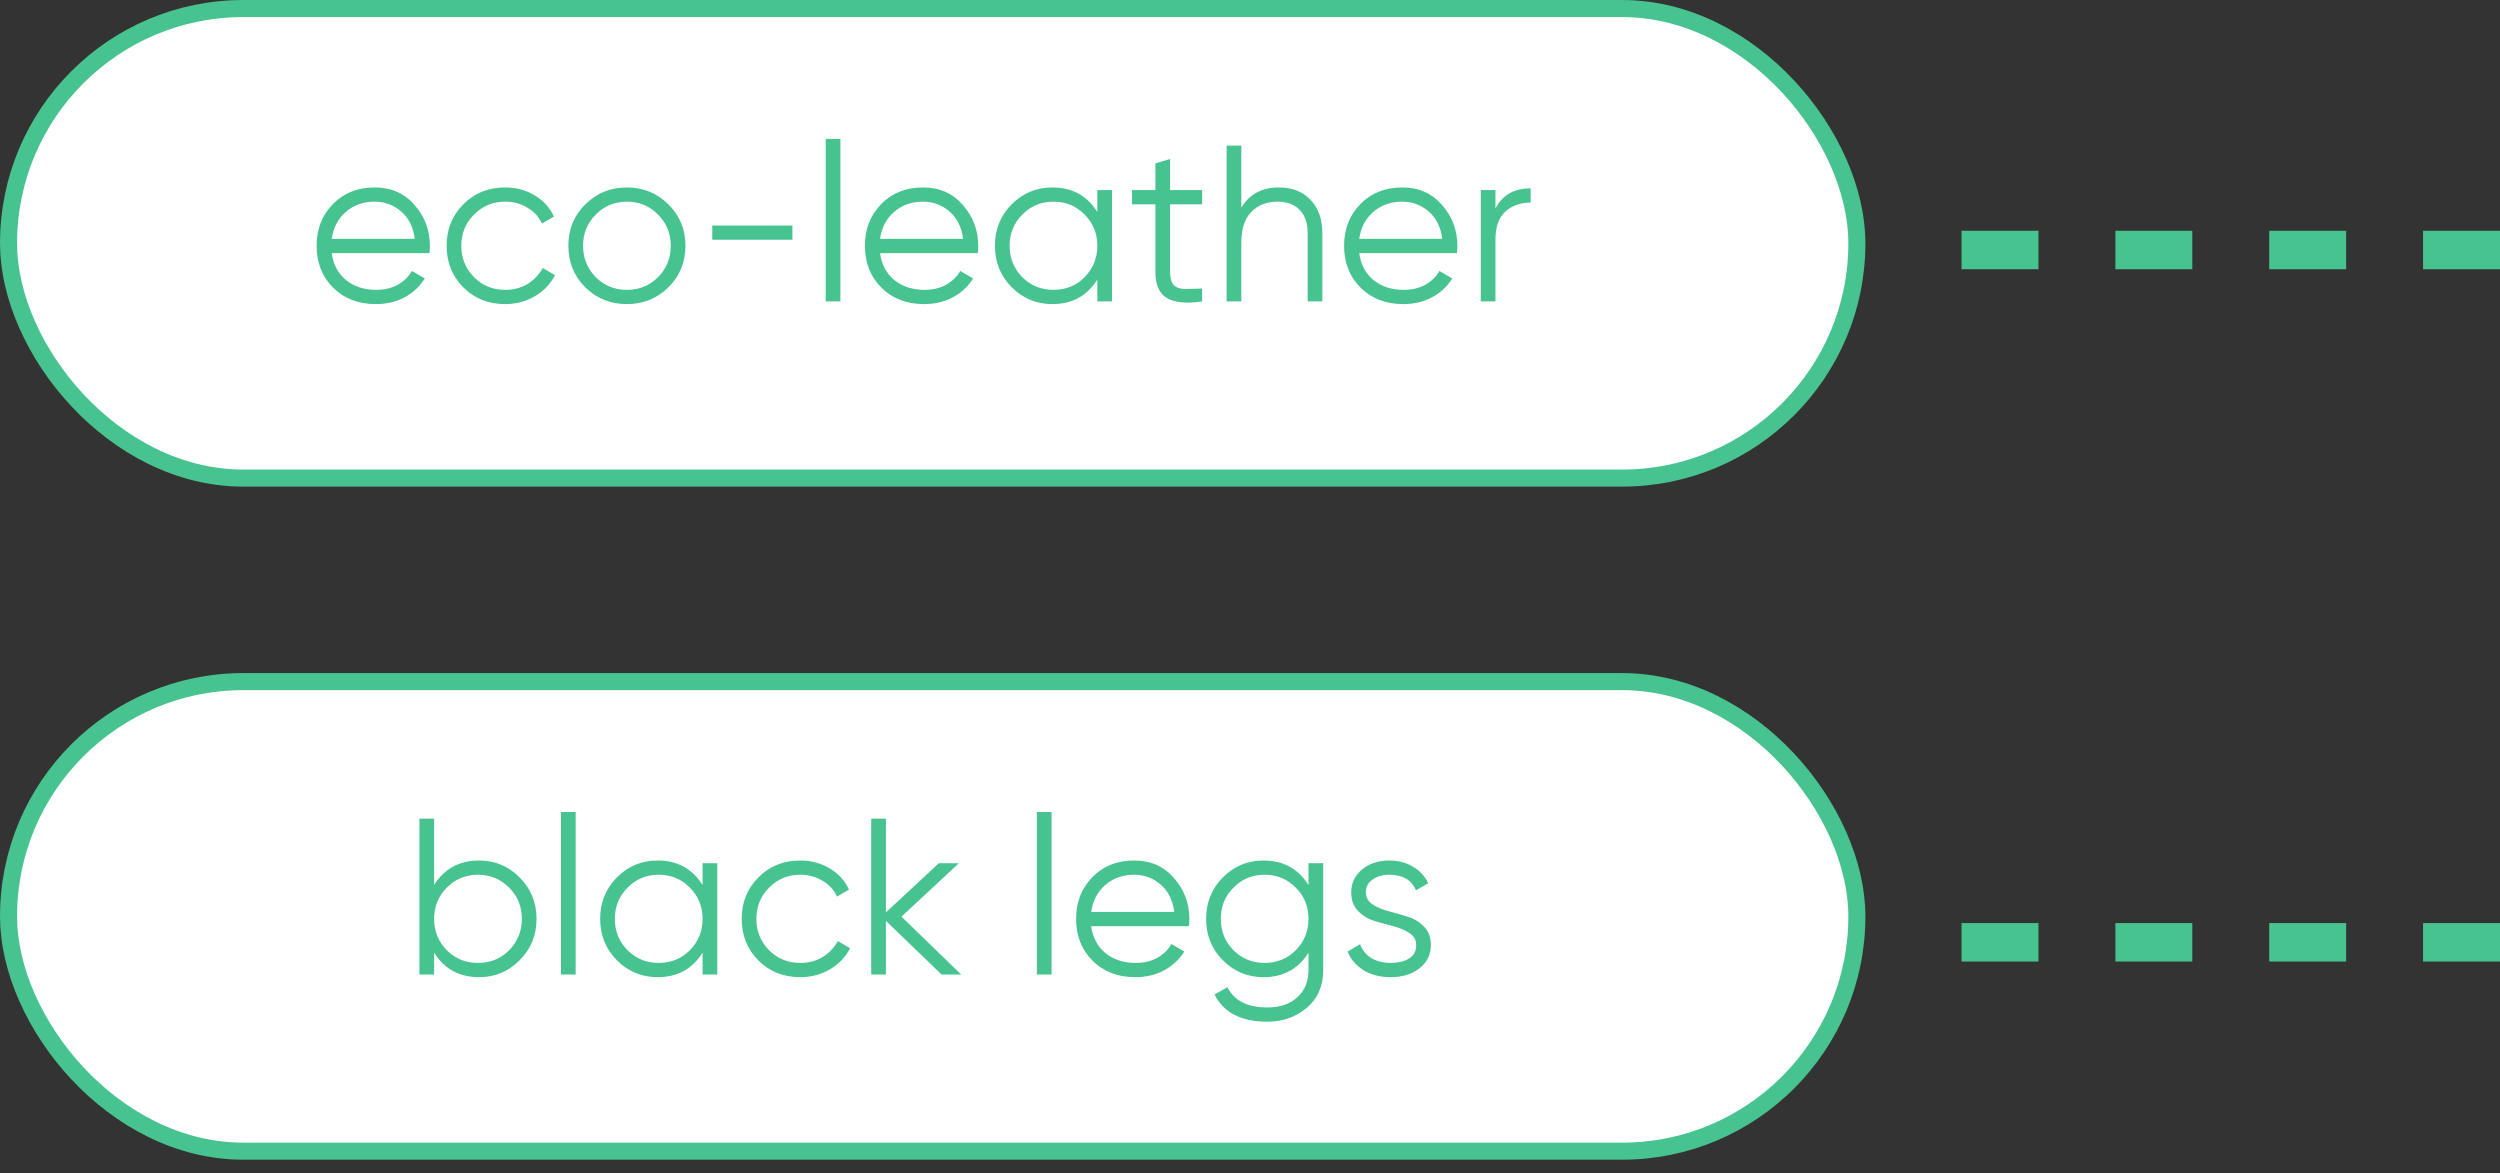
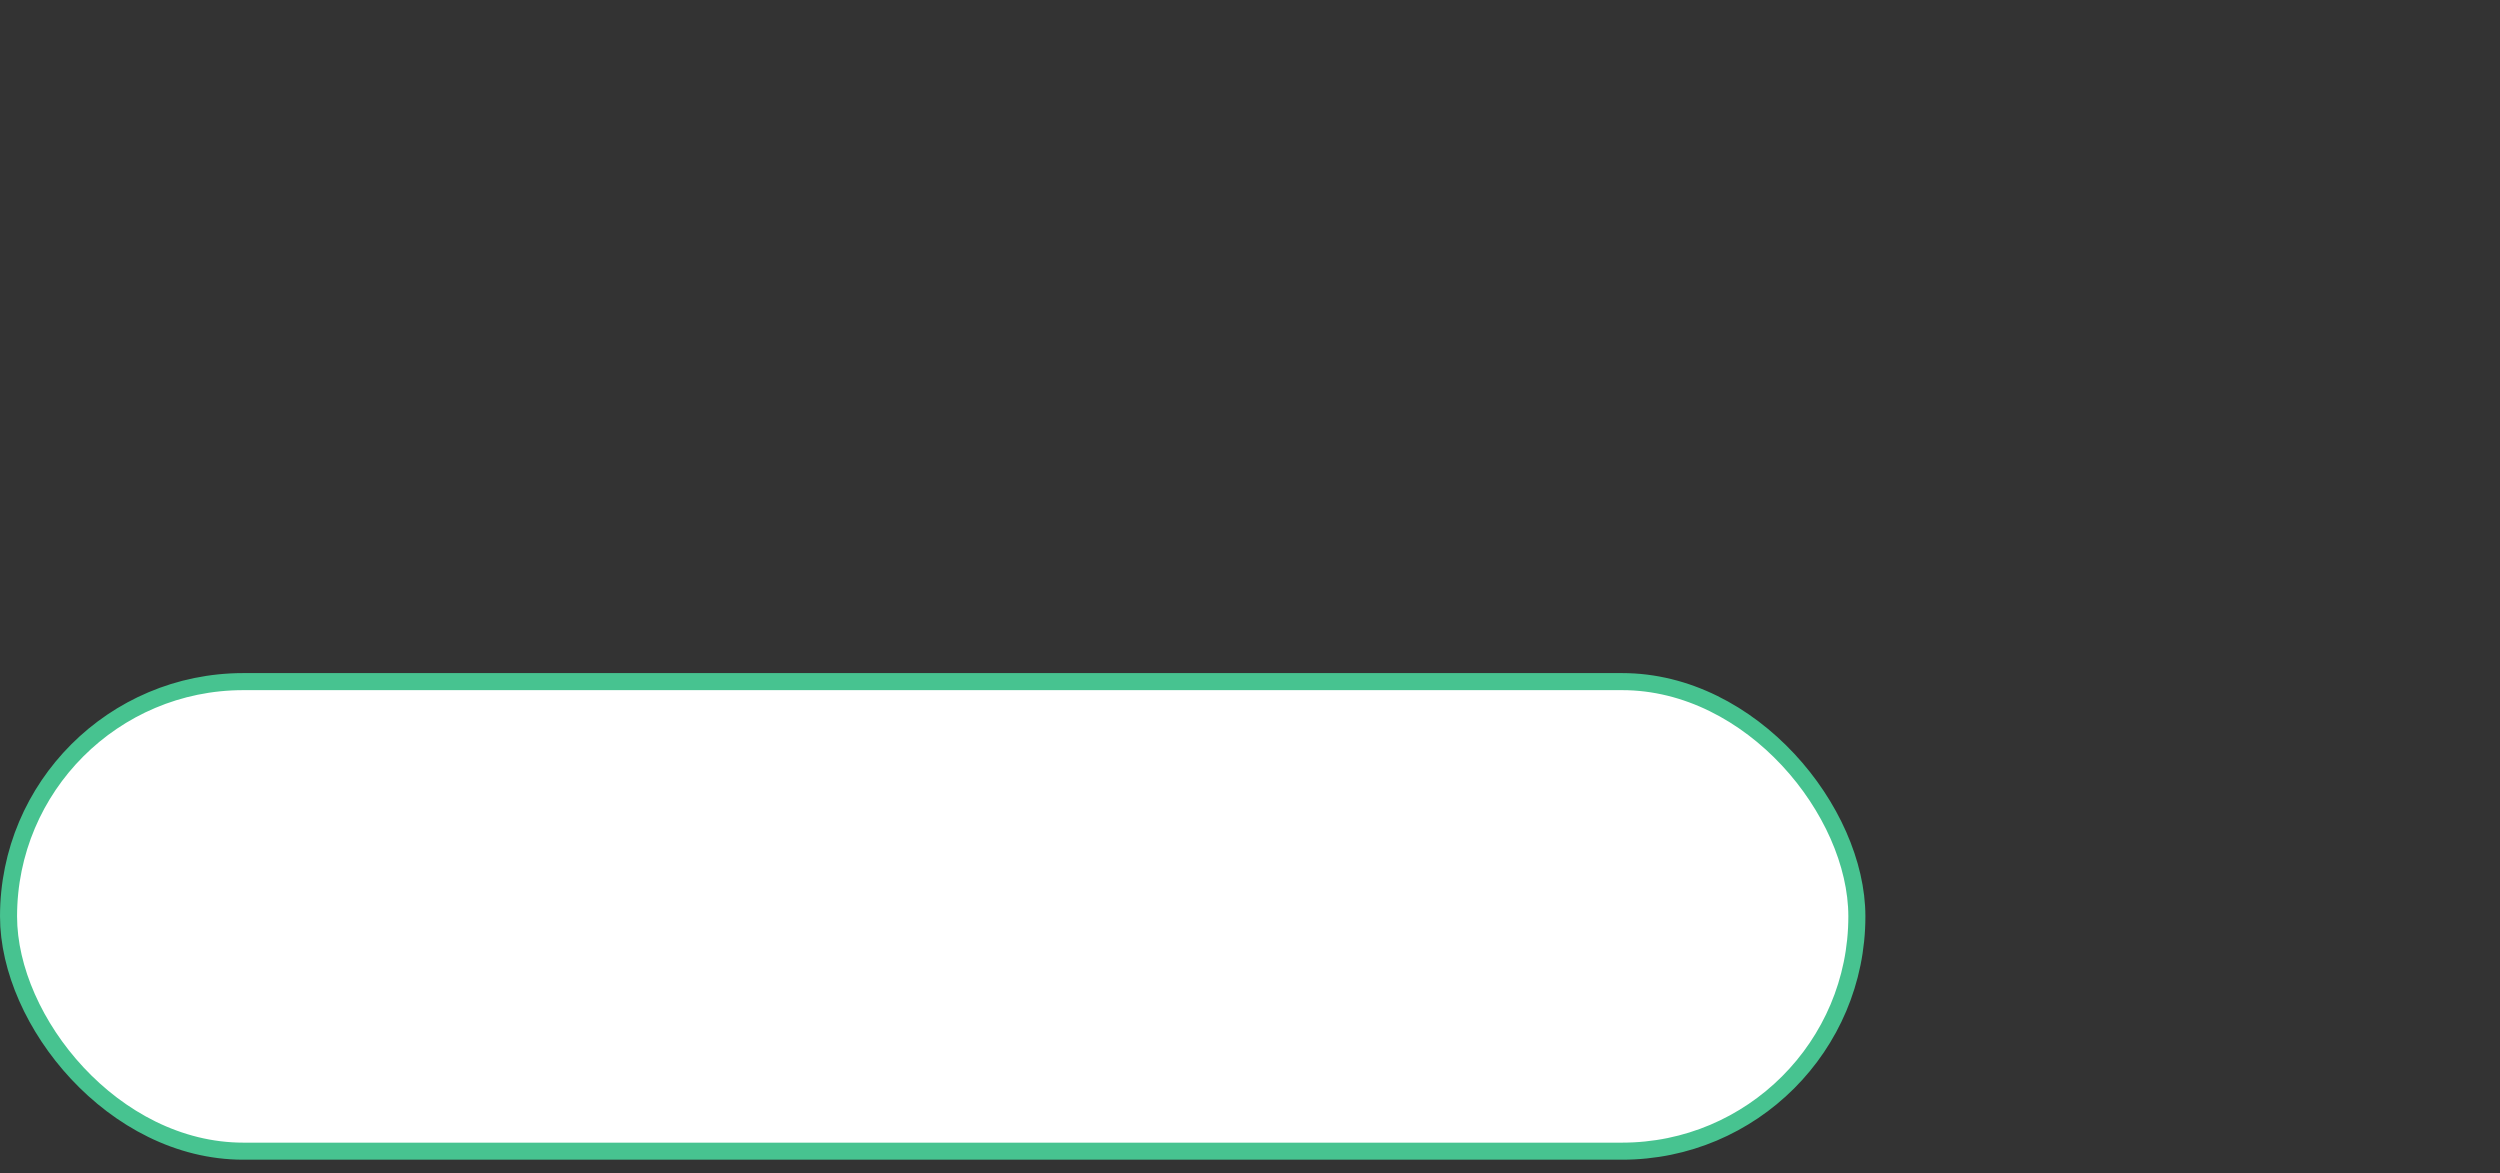
<svg xmlns="http://www.w3.org/2000/svg" width="130" height="61" viewBox="0 0 130 61" fill="none">
  <rect x="0" y="0" width="130" height="61" fill="#333333" stroke="none" />
  <rect x="0.444" y="35.444" width="96.113" height="24.417" rx="12.209" fill="white" stroke="#47C390" stroke-width="0.887" />
-   <path d="M24.913 44.746C25.739 44.746 26.441 45.04 27.02 45.626C27.607 46.213 27.9 46.931 27.9 47.78C27.9 48.629 27.607 49.346 27.02 49.933C26.441 50.52 25.739 50.813 24.913 50.813C23.887 50.813 23.107 50.388 22.574 49.539V50.674H21.81V42.57H22.574V46.02C23.107 45.171 23.887 44.746 24.913 44.746ZM23.234 49.412C23.674 49.852 24.215 50.072 24.855 50.072C25.496 50.072 26.036 49.852 26.476 49.412C26.916 48.964 27.136 48.42 27.136 47.78C27.136 47.139 26.916 46.599 26.476 46.159C26.036 45.711 25.496 45.487 24.855 45.487C24.215 45.487 23.674 45.711 23.234 46.159C22.794 46.599 22.574 47.139 22.574 47.78C22.574 48.42 22.794 48.964 23.234 49.412ZM29.17 50.674V42.223H29.934V50.674H29.17ZM36.534 44.886H37.298V50.674H36.534V49.539C36.001 50.388 35.222 50.813 34.195 50.813C33.369 50.813 32.663 50.52 32.077 49.933C31.498 49.346 31.208 48.629 31.208 47.78C31.208 46.931 31.498 46.213 32.077 45.626C32.663 45.04 33.369 44.746 34.195 44.746C35.222 44.746 36.001 45.171 36.534 46.02V44.886ZM32.632 49.412C33.072 49.852 33.612 50.072 34.253 50.072C34.894 50.072 35.434 49.852 35.874 49.412C36.314 48.964 36.534 48.42 36.534 47.78C36.534 47.139 36.314 46.599 35.874 46.159C35.434 45.711 34.894 45.487 34.253 45.487C33.612 45.487 33.072 45.711 32.632 46.159C32.192 46.599 31.972 47.139 31.972 47.78C31.972 48.42 32.192 48.964 32.632 49.412ZM41.613 50.813C40.741 50.813 40.015 50.523 39.436 49.944C38.858 49.358 38.568 48.636 38.568 47.78C38.568 46.923 38.858 46.205 39.436 45.626C40.015 45.04 40.741 44.746 41.613 44.746C42.184 44.746 42.697 44.886 43.153 45.163C43.608 45.433 43.94 45.8 44.148 46.263L43.523 46.622C43.369 46.275 43.118 46.001 42.77 45.8C42.431 45.592 42.045 45.487 41.613 45.487C40.972 45.487 40.432 45.711 39.992 46.159C39.552 46.599 39.332 47.139 39.332 47.78C39.332 48.42 39.552 48.964 39.992 49.412C40.432 49.852 40.972 50.072 41.613 50.072C42.045 50.072 42.431 49.971 42.77 49.771C43.11 49.562 43.376 49.285 43.569 48.937L44.206 49.308C43.967 49.771 43.616 50.137 43.153 50.408C42.69 50.678 42.176 50.813 41.613 50.813ZM49.98 50.674H48.961L46.067 47.884V50.674H45.303V42.57H46.067V47.444L48.822 44.886H49.864L46.877 47.664L49.98 50.674ZM53.918 50.674V42.223H54.682V50.674H53.918ZM58.977 44.746C59.834 44.746 60.525 45.051 61.05 45.661C61.582 46.263 61.848 46.977 61.848 47.803C61.848 47.888 61.841 48.007 61.825 48.162H56.743C56.82 48.748 57.067 49.215 57.484 49.562C57.908 49.902 58.429 50.072 59.047 50.072C59.487 50.072 59.865 49.983 60.181 49.806C60.505 49.62 60.749 49.381 60.911 49.088L61.582 49.481C61.328 49.891 60.98 50.215 60.54 50.454C60.1 50.693 59.599 50.813 59.035 50.813C58.125 50.813 57.384 50.527 56.812 49.956C56.241 49.385 55.956 48.66 55.956 47.78C55.956 46.915 56.238 46.194 56.801 45.615C57.364 45.036 58.09 44.746 58.977 44.746ZM58.977 45.487C58.375 45.487 57.87 45.669 57.461 46.032C57.059 46.387 56.82 46.85 56.743 47.421H61.061C60.984 46.811 60.749 46.336 60.355 45.997C59.961 45.657 59.502 45.487 58.977 45.487ZM68.042 44.886H68.806V50.442C68.806 51.276 68.52 51.932 67.949 52.41C67.378 52.889 66.695 53.128 65.9 53.128C64.542 53.128 63.627 52.657 63.156 51.716L63.828 51.334C64.175 52.036 64.866 52.387 65.9 52.387C66.564 52.387 67.085 52.21 67.463 51.855C67.849 51.507 68.042 51.037 68.042 50.442V49.539C67.509 50.388 66.73 50.813 65.703 50.813C64.877 50.813 64.171 50.52 63.585 49.933C63.006 49.346 62.717 48.629 62.717 47.78C62.717 46.931 63.006 46.213 63.585 45.626C64.171 45.04 64.877 44.746 65.703 44.746C66.73 44.746 67.509 45.171 68.042 46.02V44.886ZM64.14 49.412C64.58 49.852 65.121 50.072 65.761 50.072C66.402 50.072 66.942 49.852 67.382 49.412C67.822 48.964 68.042 48.42 68.042 47.78C68.042 47.139 67.822 46.599 67.382 46.159C66.942 45.711 66.402 45.487 65.761 45.487C65.121 45.487 64.58 45.711 64.14 46.159C63.7 46.599 63.481 47.139 63.481 47.78C63.481 48.42 63.7 48.964 64.14 49.412ZM71.026 46.402C71.026 46.664 71.141 46.873 71.373 47.027C71.605 47.181 71.886 47.301 72.218 47.386C72.55 47.471 72.882 47.567 73.214 47.675C73.546 47.776 73.827 47.949 74.059 48.196C74.29 48.436 74.406 48.752 74.406 49.146C74.406 49.64 74.209 50.041 73.816 50.35C73.43 50.658 72.928 50.813 72.311 50.813C71.755 50.813 71.28 50.689 70.887 50.442C70.501 50.195 70.231 49.875 70.076 49.481L70.725 49.099C70.833 49.4 71.026 49.64 71.303 49.817C71.589 49.987 71.925 50.072 72.311 50.072C72.689 50.072 73.005 49.998 73.26 49.852C73.515 49.697 73.642 49.462 73.642 49.146C73.642 48.883 73.526 48.675 73.295 48.521C73.063 48.366 72.781 48.247 72.45 48.162C72.118 48.077 71.786 47.984 71.454 47.884C71.122 47.776 70.84 47.602 70.609 47.363C70.377 47.116 70.262 46.796 70.262 46.402C70.262 45.931 70.447 45.538 70.817 45.221C71.195 44.905 71.67 44.746 72.241 44.746C72.712 44.746 73.125 44.855 73.48 45.071C73.835 45.279 74.097 45.565 74.267 45.927L73.63 46.298C73.407 45.758 72.944 45.487 72.241 45.487C71.909 45.487 71.624 45.569 71.385 45.731C71.145 45.885 71.026 46.109 71.026 46.402Z" fill="#47C390" />
-   <rect x="0.444" y="0.444" width="96.113" height="24.417" rx="12.209" fill="white" stroke="#47C390" stroke-width="0.887" />
-   <path d="M19.485 9.747C20.341 9.747 21.032 10.051 21.557 10.661C22.089 11.263 22.356 11.977 22.356 12.803C22.356 12.888 22.348 13.007 22.332 13.162H17.25C17.328 13.748 17.574 14.215 17.991 14.562C18.416 14.902 18.937 15.072 19.554 15.072C19.994 15.072 20.372 14.983 20.689 14.806C21.013 14.62 21.256 14.381 21.418 14.088L22.089 14.481C21.835 14.89 21.487 15.215 21.047 15.454C20.608 15.693 20.106 15.813 19.543 15.813C18.632 15.813 17.891 15.527 17.32 14.956C16.749 14.385 16.463 13.659 16.463 12.78C16.463 11.915 16.745 11.194 17.308 10.615C17.872 10.036 18.597 9.747 19.485 9.747ZM19.485 10.487C18.883 10.487 18.377 10.669 17.968 11.032C17.567 11.387 17.328 11.85 17.25 12.421H21.568C21.491 11.811 21.256 11.336 20.862 10.997C20.469 10.657 20.009 10.487 19.485 10.487ZM26.268 15.813C25.396 15.813 24.671 15.523 24.092 14.944C23.513 14.358 23.224 13.636 23.224 12.78C23.224 11.923 23.513 11.205 24.092 10.626C24.671 10.04 25.396 9.747 26.268 9.747C26.84 9.747 27.353 9.885 27.808 10.163C28.263 10.433 28.595 10.8 28.804 11.263L28.178 11.622C28.024 11.275 27.773 11.001 27.426 10.8C27.087 10.592 26.701 10.487 26.268 10.487C25.628 10.487 25.088 10.711 24.648 11.159C24.208 11.599 23.988 12.139 23.988 12.78C23.988 13.42 24.208 13.964 24.648 14.412C25.088 14.852 25.628 15.072 26.268 15.072C26.701 15.072 27.087 14.972 27.426 14.771C27.766 14.562 28.032 14.285 28.225 13.937L28.862 14.308C28.622 14.771 28.271 15.137 27.808 15.408C27.345 15.678 26.832 15.813 26.268 15.813ZM34.753 14.944C34.166 15.523 33.448 15.813 32.599 15.813C31.75 15.813 31.029 15.523 30.435 14.944C29.848 14.358 29.555 13.636 29.555 12.78C29.555 11.923 29.848 11.205 30.435 10.626C31.029 10.04 31.75 9.747 32.599 9.747C33.448 9.747 34.166 10.04 34.753 10.626C35.347 11.205 35.644 11.923 35.644 12.78C35.644 13.636 35.347 14.358 34.753 14.944ZM30.979 14.412C31.419 14.852 31.959 15.072 32.599 15.072C33.24 15.072 33.78 14.852 34.22 14.412C34.66 13.964 34.88 13.42 34.88 12.78C34.88 12.139 34.66 11.599 34.22 11.159C33.78 10.711 33.24 10.487 32.599 10.487C31.959 10.487 31.419 10.711 30.979 11.159C30.539 11.599 30.319 12.139 30.319 12.78C30.319 13.42 30.539 13.964 30.979 14.412ZM37.038 12.467V11.726H41.206V12.467H37.038ZM42.937 15.674V7.223H43.701V15.674H42.937ZM47.997 9.747C48.853 9.747 49.544 10.051 50.069 10.661C50.602 11.263 50.868 11.977 50.868 12.803C50.868 12.888 50.86 13.007 50.845 13.162H45.763C45.84 13.748 46.087 14.215 46.503 14.562C46.928 14.902 47.449 15.072 48.066 15.072C48.506 15.072 48.884 14.983 49.201 14.806C49.525 14.62 49.768 14.381 49.93 14.088L50.602 14.481C50.347 14.89 50 15.215 49.56 15.454C49.12 15.693 48.618 15.813 48.055 15.813C47.144 15.813 46.403 15.527 45.832 14.956C45.261 14.385 44.975 13.659 44.975 12.78C44.975 11.915 45.257 11.194 45.82 10.615C46.384 10.036 47.109 9.747 47.997 9.747ZM47.997 10.487C47.395 10.487 46.889 10.669 46.48 11.032C46.079 11.387 45.84 11.85 45.763 12.421H50.081C50.004 11.811 49.768 11.336 49.374 10.997C48.981 10.657 48.522 10.487 47.997 10.487ZM57.061 9.885H57.825V15.674H57.061V14.539C56.529 15.388 55.749 15.813 54.723 15.813C53.897 15.813 53.191 15.52 52.604 14.933C52.025 14.346 51.736 13.629 51.736 12.78C51.736 11.931 52.025 11.213 52.604 10.626C53.191 10.04 53.897 9.747 54.723 9.747C55.749 9.747 56.529 10.171 57.061 11.02V9.885ZM53.16 14.412C53.6 14.852 54.14 15.072 54.781 15.072C55.421 15.072 55.962 14.852 56.401 14.412C56.841 13.964 57.061 13.42 57.061 12.78C57.061 12.139 56.841 11.599 56.401 11.159C55.962 10.711 55.421 10.487 54.781 10.487C54.14 10.487 53.6 10.711 53.16 11.159C52.72 11.599 52.5 12.139 52.5 12.78C52.5 13.42 52.72 13.964 53.16 14.412ZM62.511 10.626H60.844V14.134C60.844 14.451 60.906 14.678 61.029 14.817C61.153 14.948 61.338 15.018 61.585 15.025C61.832 15.025 62.14 15.018 62.511 15.002V15.674C61.7 15.797 61.091 15.739 60.682 15.5C60.28 15.261 60.08 14.806 60.08 14.134V10.626H58.864V9.885H60.08V8.496L60.844 8.265V9.885H62.511V10.626ZM66.493 9.747C67.196 9.747 67.747 9.963 68.149 10.395C68.558 10.819 68.762 11.394 68.762 12.12V15.674H67.998V12.12C67.998 11.603 67.859 11.201 67.582 10.916C67.311 10.63 66.925 10.487 66.424 10.487C65.868 10.487 65.417 10.665 65.069 11.02C64.722 11.367 64.548 11.908 64.548 12.641V15.674H63.784V7.57H64.548V10.788C64.981 10.094 65.629 9.747 66.493 9.747ZM72.914 9.747C73.771 9.747 74.461 10.051 74.986 10.661C75.519 11.263 75.785 11.977 75.785 12.803C75.785 12.888 75.777 13.007 75.762 13.162H70.68C70.757 13.748 71.004 14.215 71.421 14.562C71.845 14.902 72.366 15.072 72.983 15.072C73.423 15.072 73.802 14.983 74.118 14.806C74.442 14.62 74.685 14.381 74.847 14.088L75.519 14.481C75.264 14.89 74.917 15.215 74.477 15.454C74.037 15.693 73.535 15.813 72.972 15.813C72.061 15.813 71.32 15.527 70.749 14.956C70.178 14.385 69.892 13.659 69.892 12.78C69.892 11.915 70.174 11.194 70.737 10.615C71.301 10.036 72.026 9.747 72.914 9.747ZM72.914 10.487C72.312 10.487 71.806 10.669 71.397 11.032C70.996 11.387 70.757 11.85 70.68 12.421H74.998C74.921 11.811 74.685 11.336 74.292 10.997C73.898 10.657 73.439 10.487 72.914 10.487ZM77.764 10.846C78.119 10.144 78.729 9.793 79.594 9.793V10.534C79.069 10.534 78.633 10.688 78.285 10.997C77.938 11.306 77.764 11.792 77.764 12.456V15.674H77V9.885H77.764V10.846Z" fill="#47C390" />
-   <line x1="130" y1="49" x2="100" y2="49" stroke="#47C390" stroke-width="2" stroke-dasharray="4 4" />
-   <line x1="130" y1="13" x2="100" y2="13" stroke="#47C390" stroke-width="2" stroke-dasharray="4 4" />
</svg>